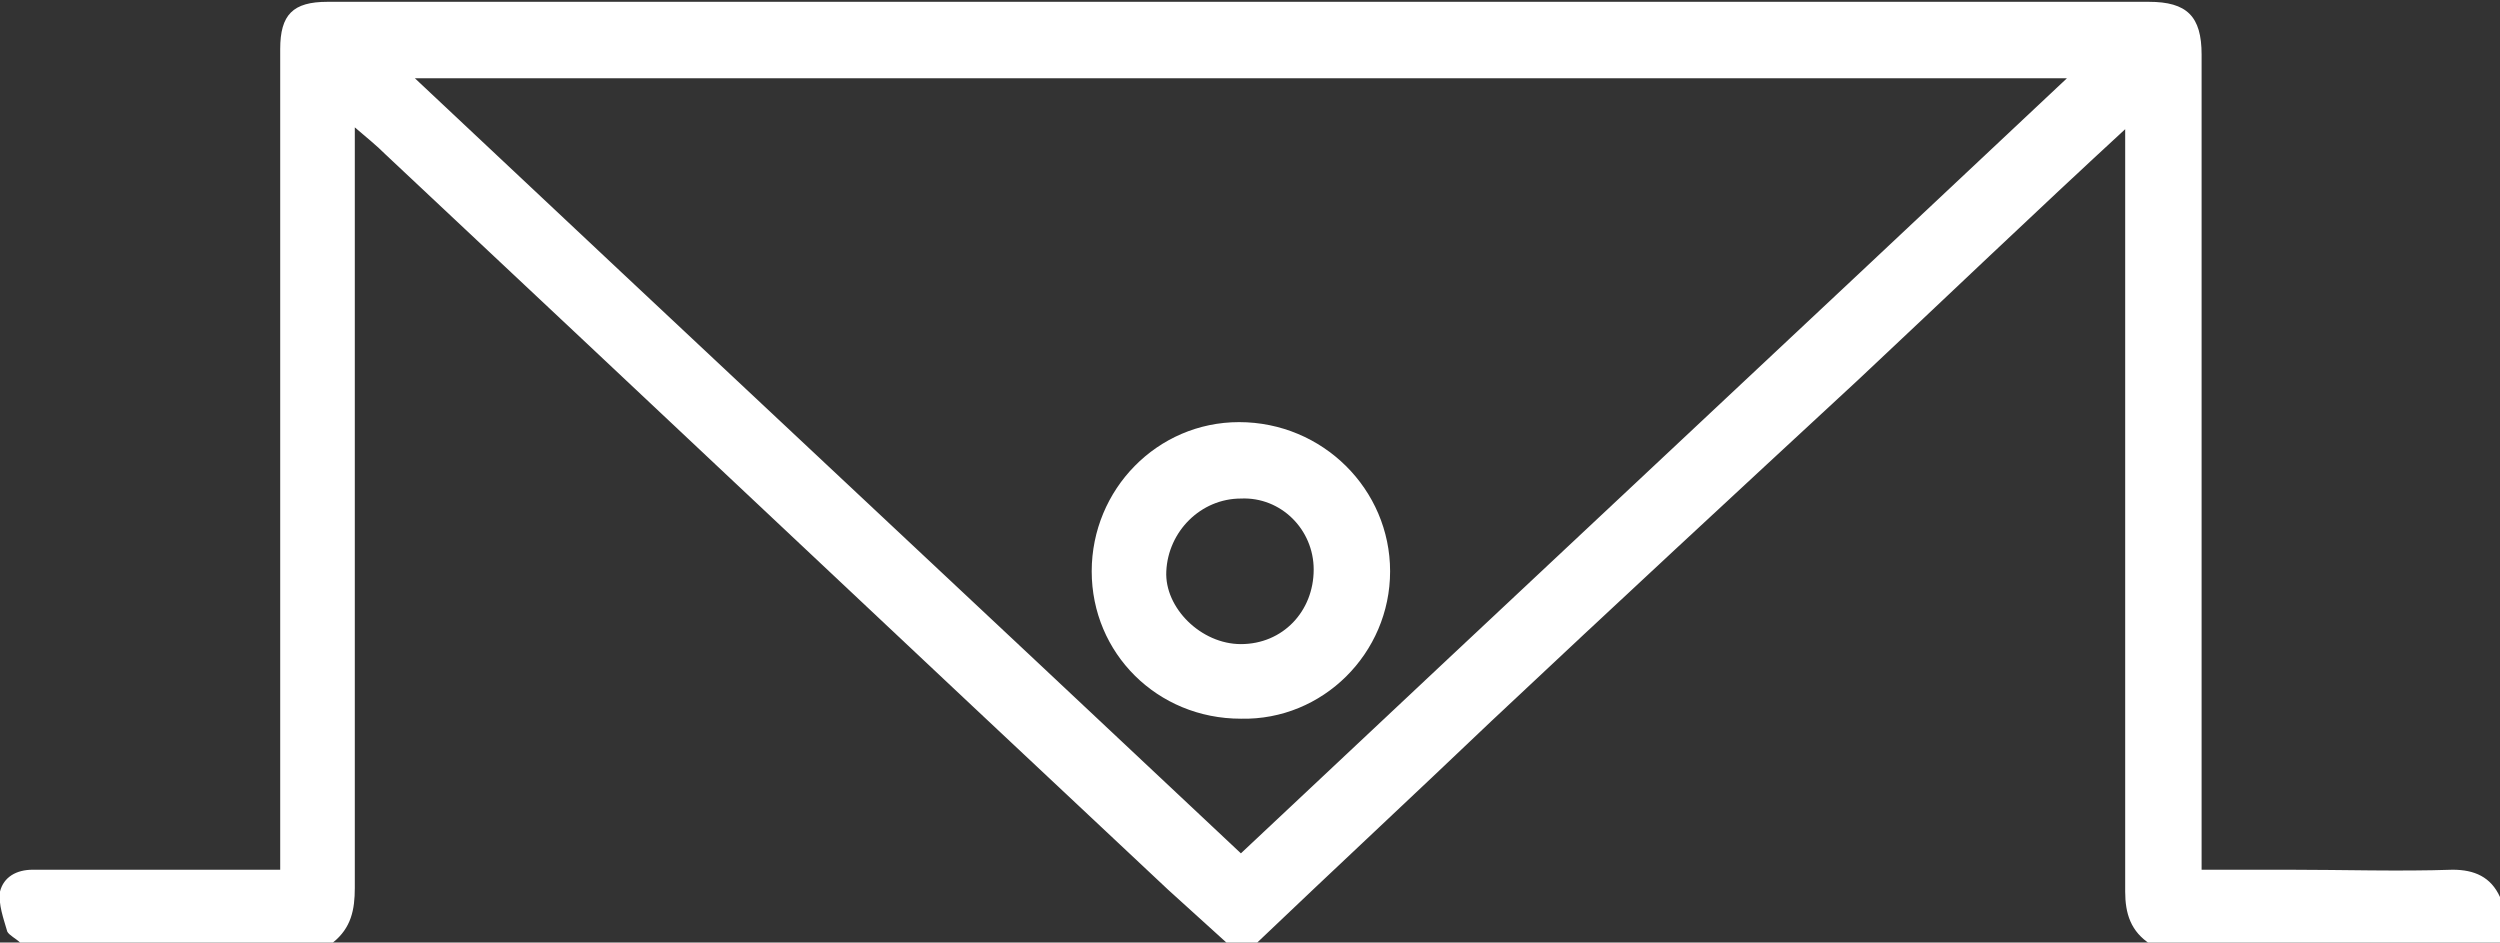
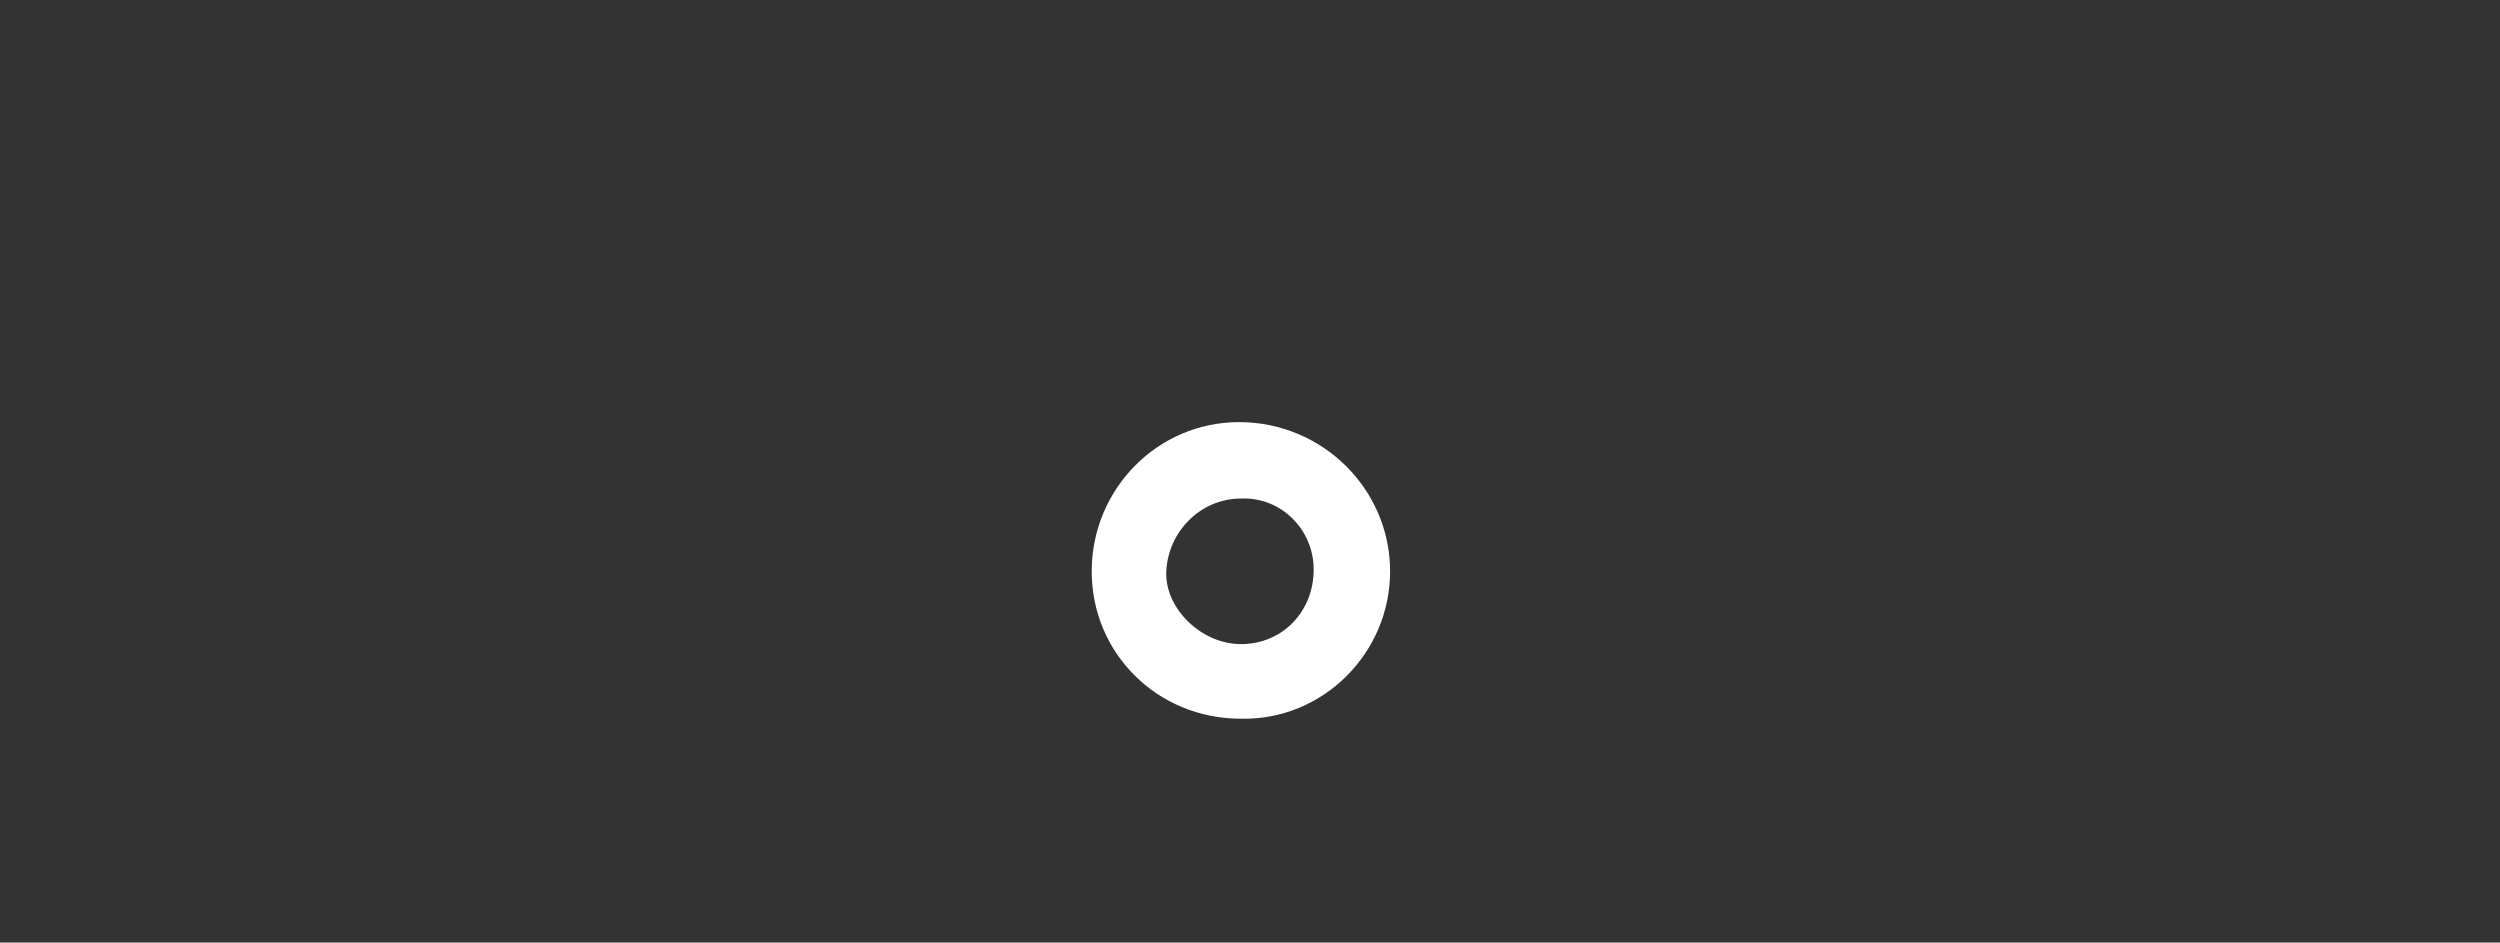
<svg xmlns="http://www.w3.org/2000/svg" id="レイヤー_1" x="0px" y="0px" viewBox="0 0 137.4 51.8" style="enable-background:new 0 0 137.4 51.8;" xml:space="preserve">
  <rect x="0" y="0" width="137.4" height="51.8" fill="#333333" stroke="none" />
  <style type="text/css"> .st0{fill:#FFFFFF;} </style>
  <g id="_x33_AfeH1_00000111176617114481397700000001156758106895408281_">
    <g>
-       <path class="st0" d="M1.1,51.8c-0.2-0.2-0.6-0.4-0.7-0.6C0.2,50.5-0.1,49.7,0,49c0.2-0.8,0.9-1.2,1.8-1.2c4,0,8,0,12,0 c0.5,0,1,0,1.6,0c0-0.5,0-0.9,0-1.4c0-14.6,0-29.1,0-43.7c0-1.9,0.7-2.6,2.6-2.6c33.4,0,66.7,0,100.1,0c2.1,0,2.9,0.8,2.9,2.9 c0,14.4,0,28.9,0,43.3c0,0.5,0,0.9,0,1.5c1.7,0,3.2,0,4.8,0c3,0,6,0.1,9,0c1.2,0,2.1,0.4,2.6,1.5c0,0.9,0,1.8,0,2.6 c-6.4,0-12.8,0-19.2,0c-1.1-0.7-1.4-1.7-1.4-2.9c0-13.4,0-26.9,0-40.3c0-0.4,0-0.9,0-1.6c-5.1,4.7-9.9,9.3-14.7,13.8 C95.4,27.1,88.7,33.3,82,39.6c-4.3,4.1-8.6,8.1-12.9,12.2c-0.6,0-1.1,0-1.7,0c-1.1-1-2.1-1.9-3.2-2.9C49.9,35.5,35.6,22,21.2,8.5 c-0.5-0.5-1-0.9-1.7-1.5c0,0.8,0,1.3,0,1.7c0,13.4,0,26.7,0,40.1c0,1.2-0.2,2.2-1.2,3C12.6,51.8,6.8,51.8,1.1,51.8z M22.8,4.3 c15.2,14.3,30.3,28.4,45.4,42.6c15.1-14.2,30.2-28.3,45.4-42.6C83.2,4.3,53.1,4.3,22.8,4.3z" />
      <path class="st0" d="M60,31.4c0-4.5,3.6-8.2,8.1-8.2c4.6,0,8.3,3.7,8.3,8.2c0,4.5-3.7,8.2-8.2,8.1C63.6,39.5,60,35.9,60,31.4z M68.2,35.4c2.3,0,4-1.8,4-4.1c0-2.2-1.8-4-4-3.9c-2.2,0-4,1.8-4.1,4C64,33.4,66,35.4,68.2,35.4z" />
    </g>
  </g>
</svg>